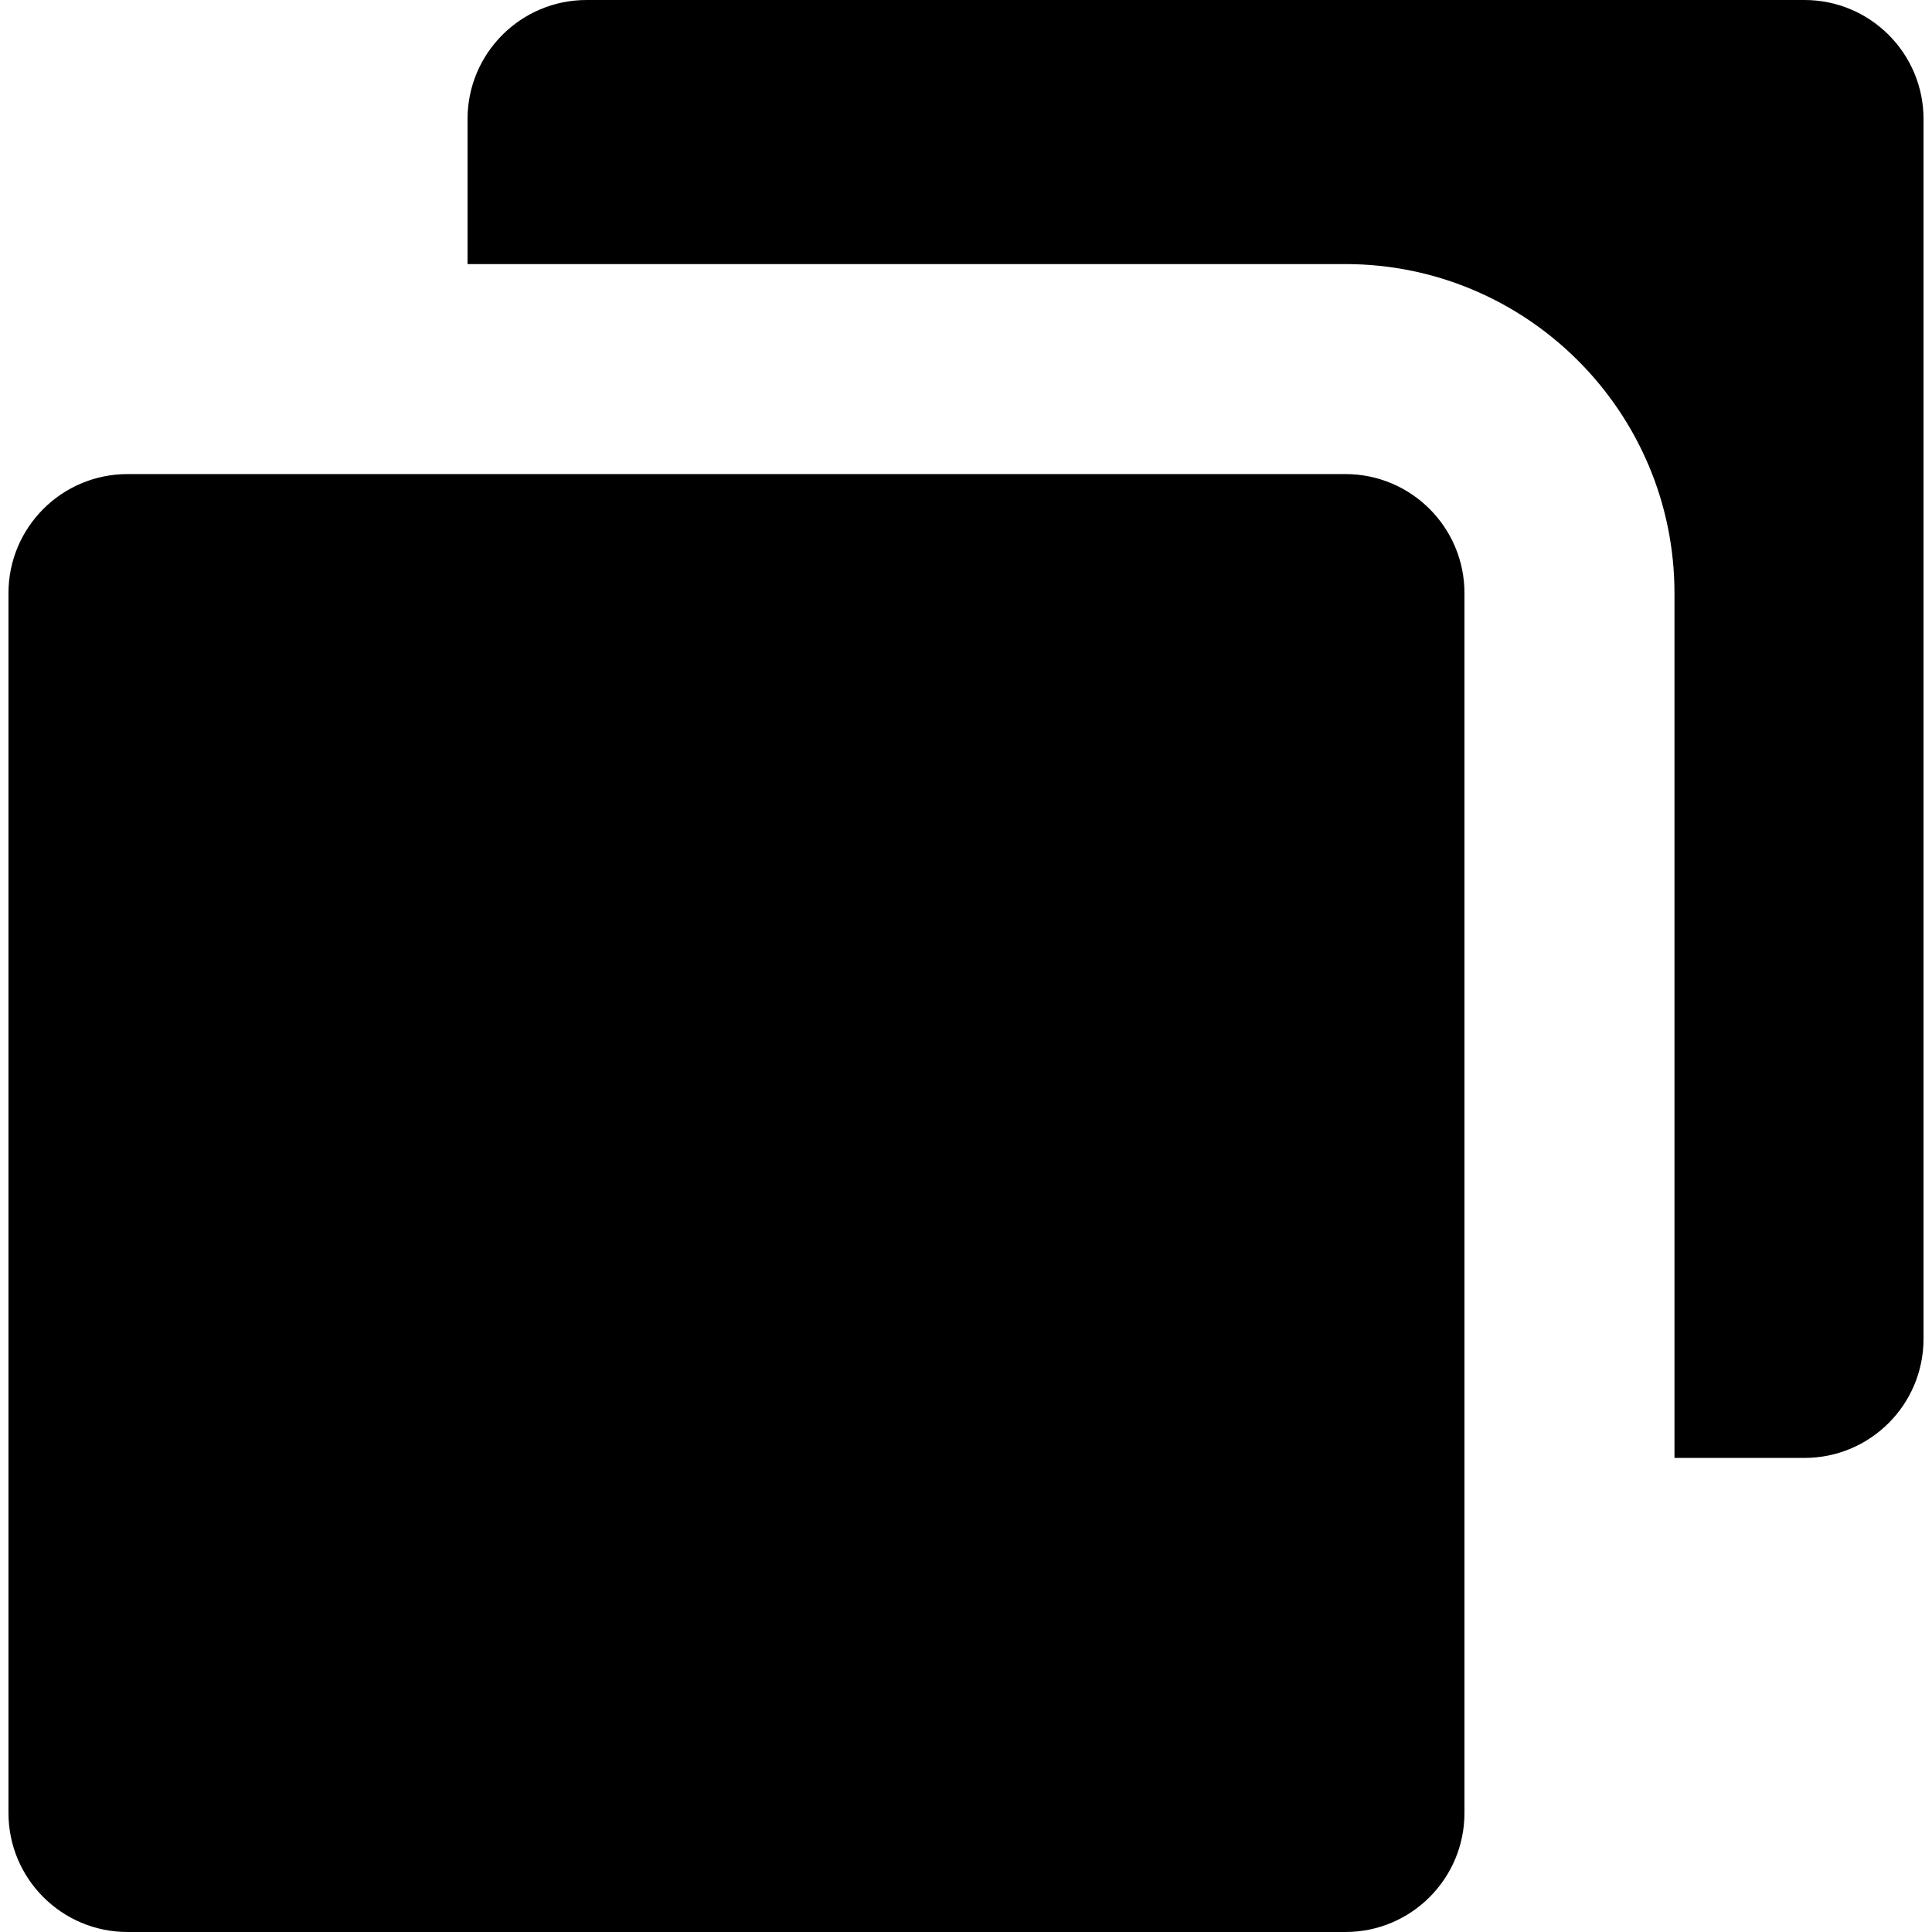
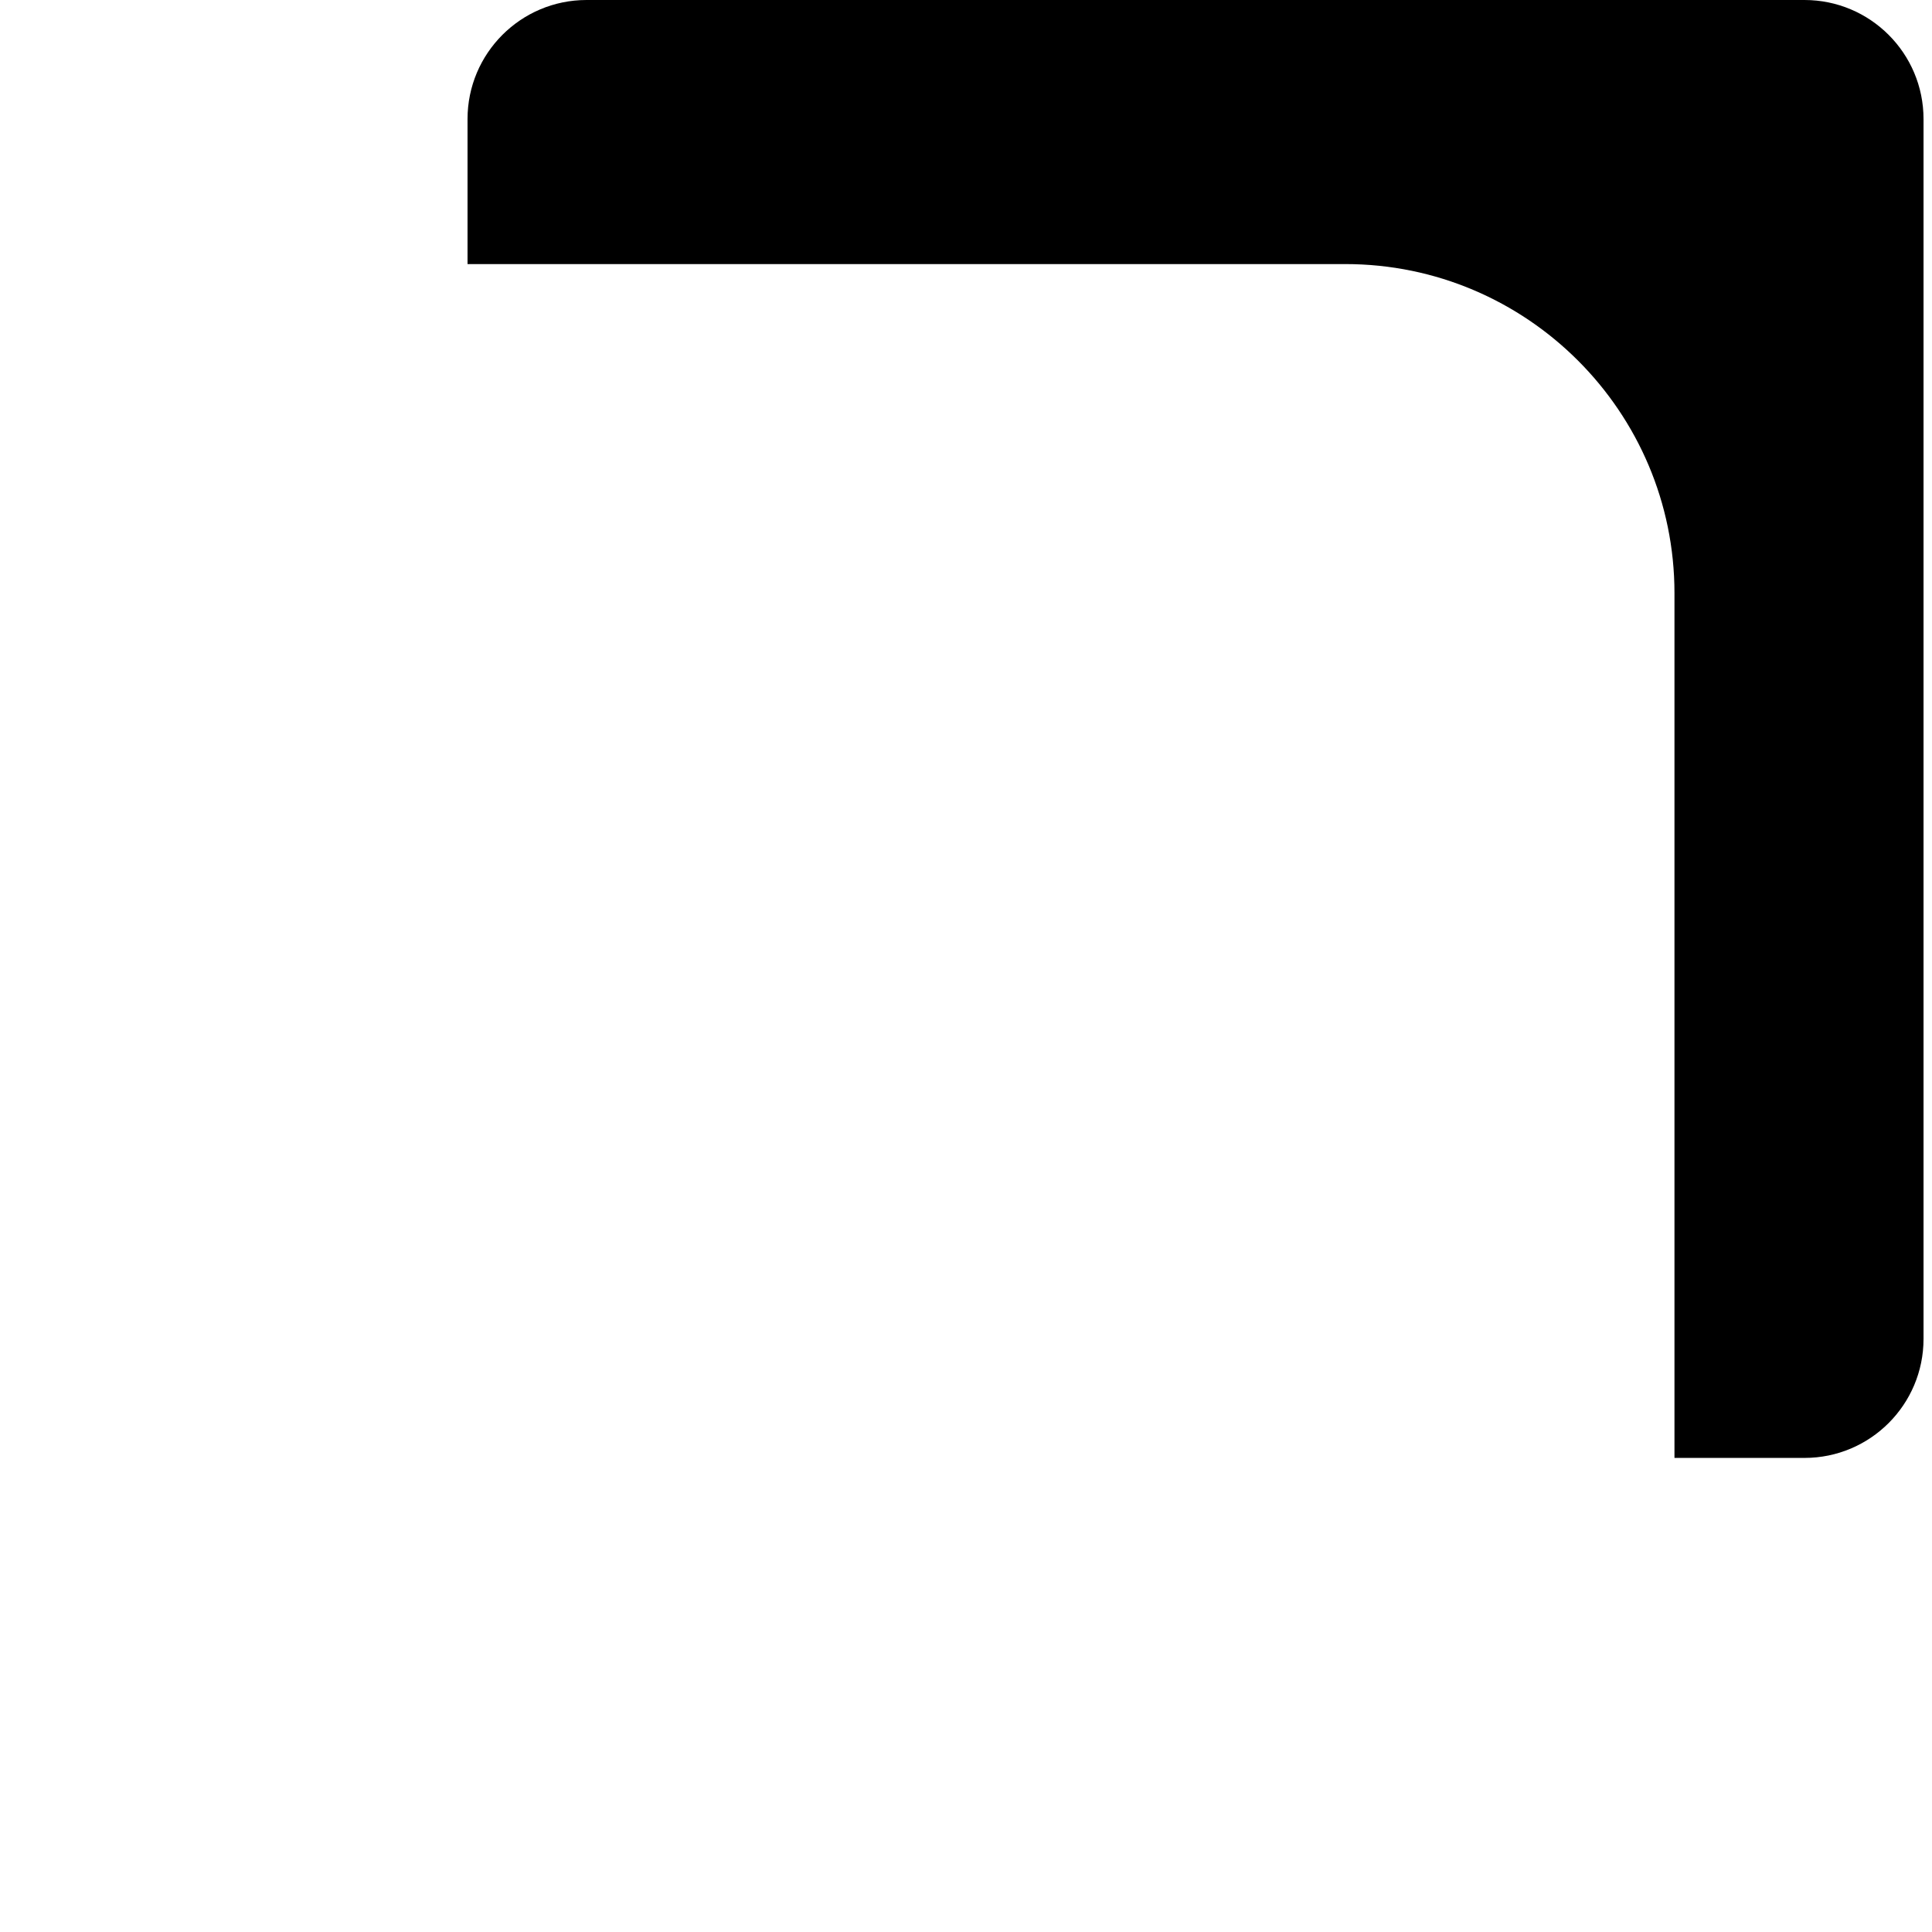
<svg xmlns="http://www.w3.org/2000/svg" fill="#000000" height="800px" width="800px" version="1.1" id="Layer_1" viewBox="0 0 460 460" xml:space="preserve">
  <g>
    <g>
      <g>
        <path d="M429.636,0H139.664c-15.655,0-28.346,12.691-28.346,28.347v34.529h209.018c43.2,0,78.347,35.146,78.347,78.347v205.901      h30.954c15.655,0,28.346-12.691,28.346-28.347V28.347C457.982,12.691,445.291,0,429.636,0z" />
-         <path d="M320.336,112.876H30.364c-15.655,0-28.347,12.691-28.347,28.347v290.431C2.018,447.309,14.709,460,30.364,460h289.971      c15.655,0,28.347-12.691,28.347-28.347v-290.43C348.682,125.567,335.991,112.876,320.336,112.876z" />
      </g>
    </g>
  </g>
</svg>